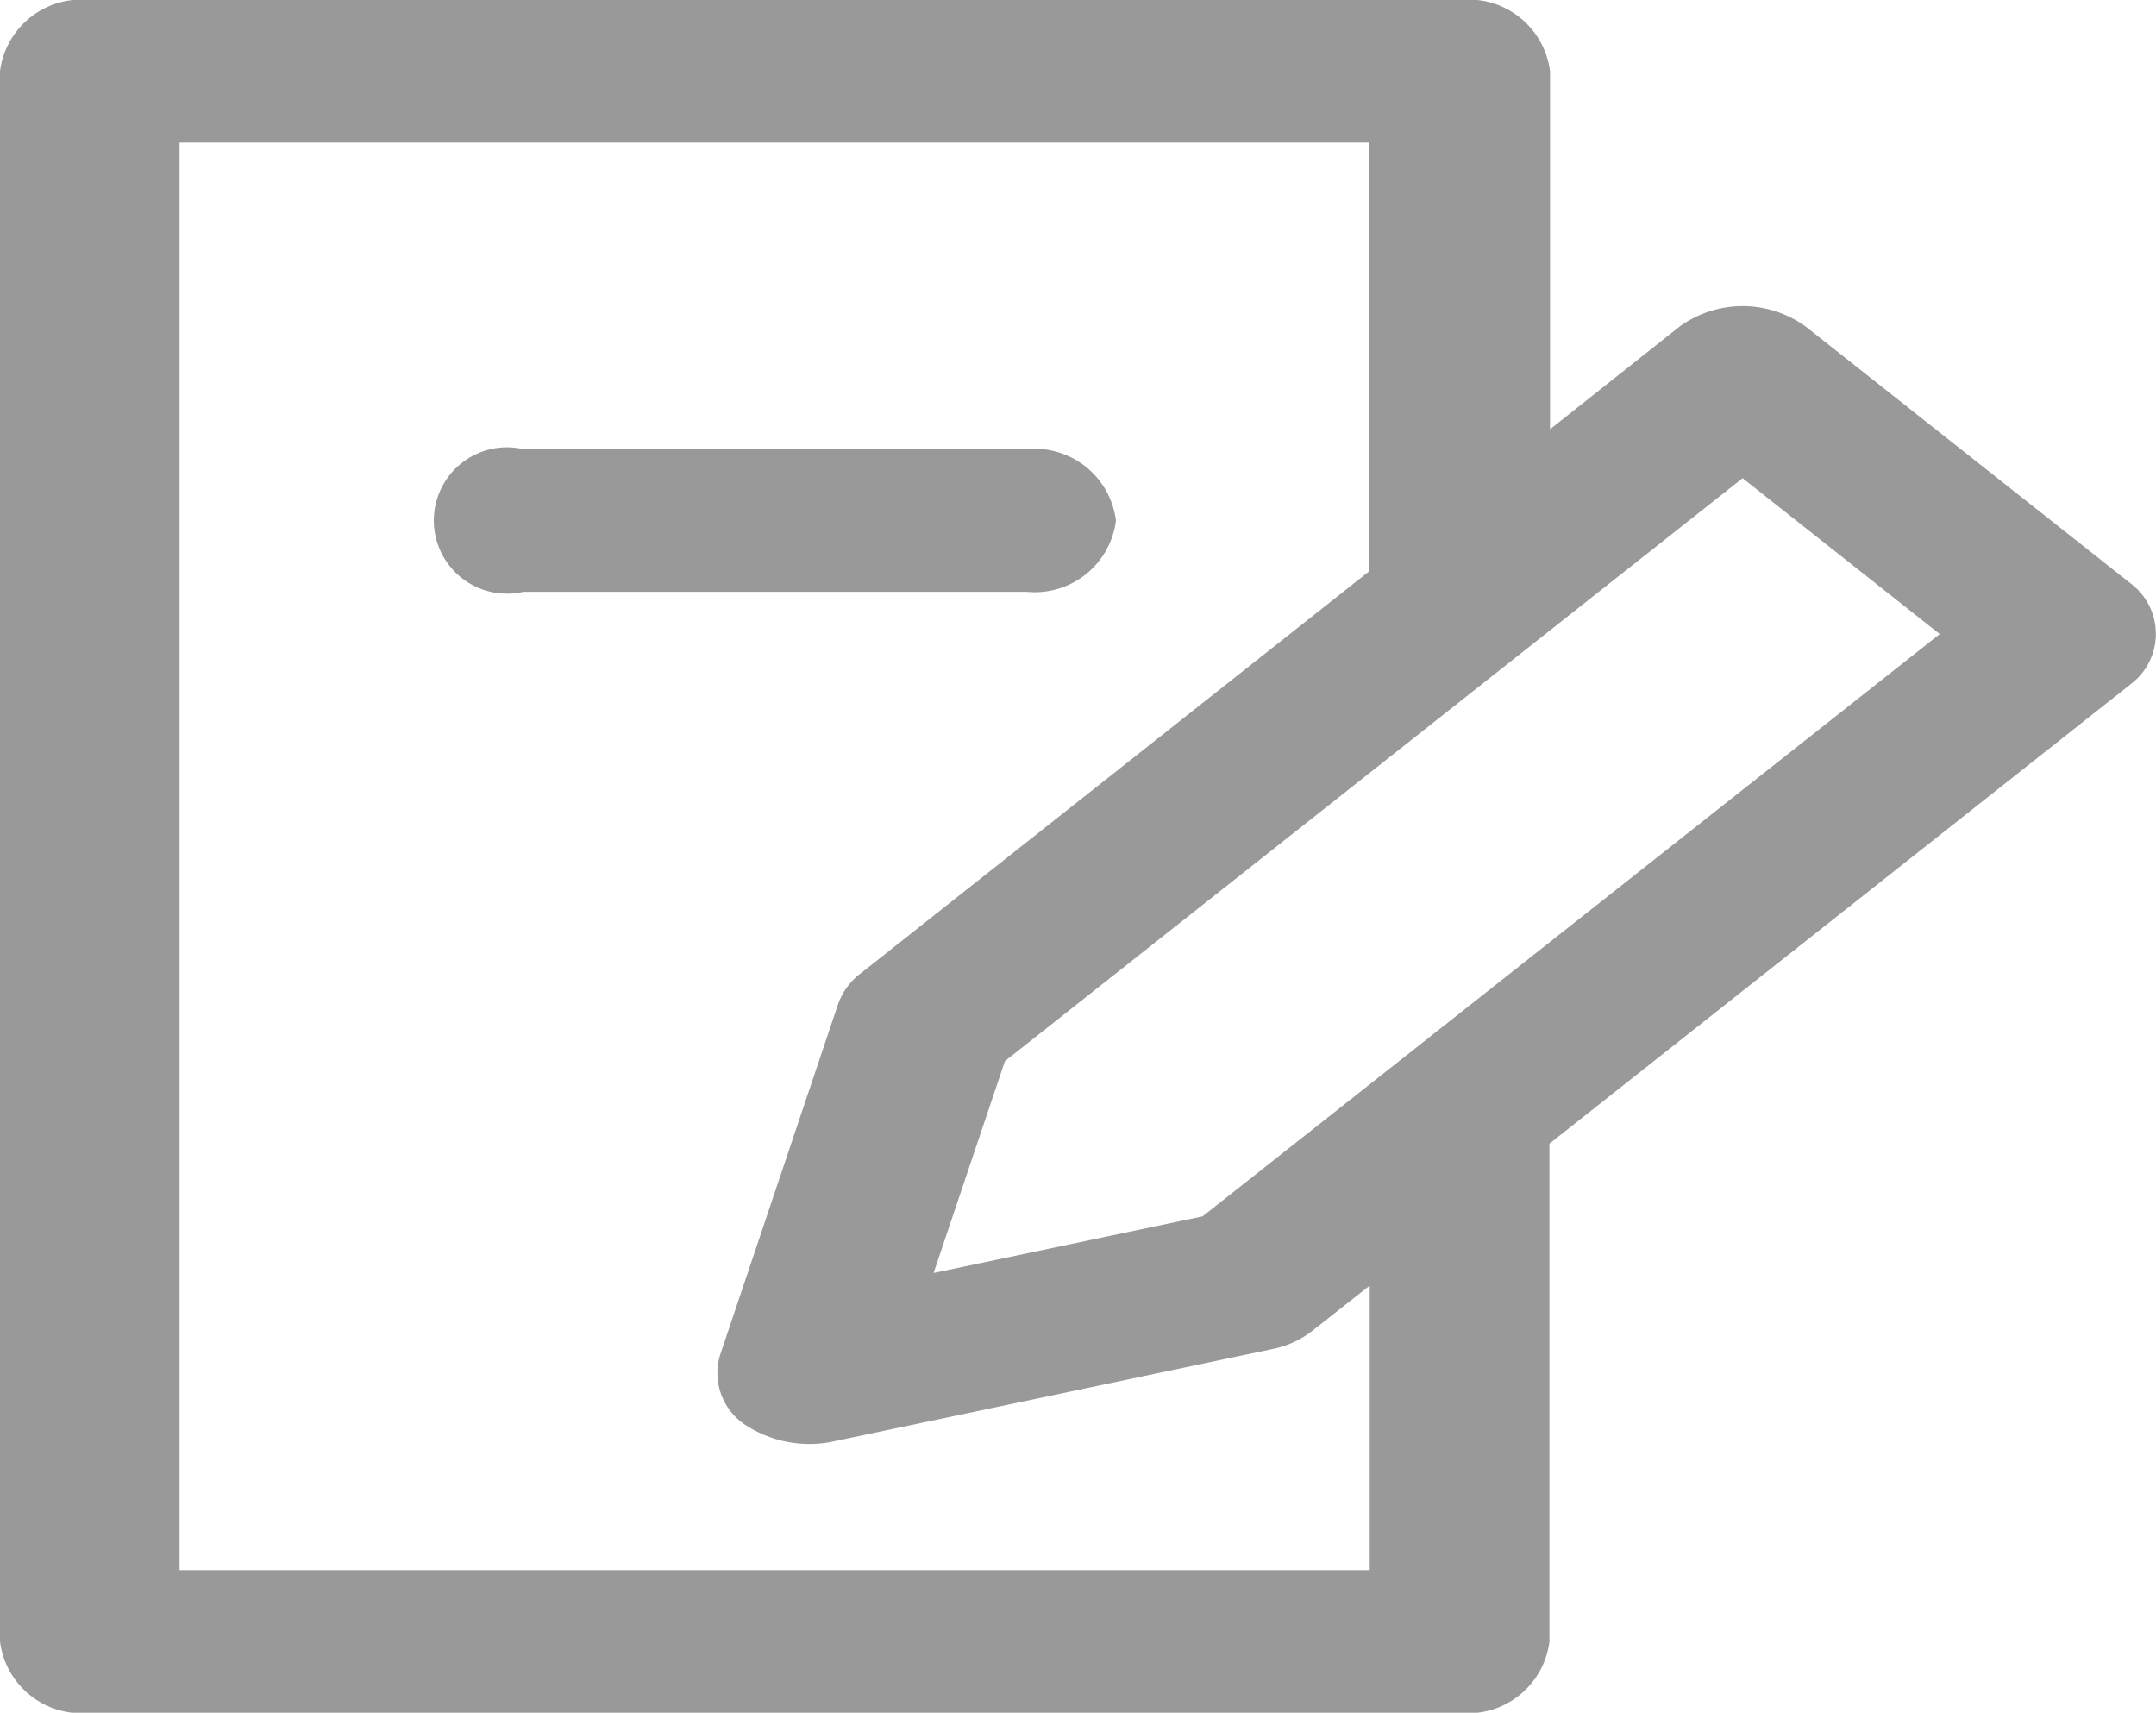
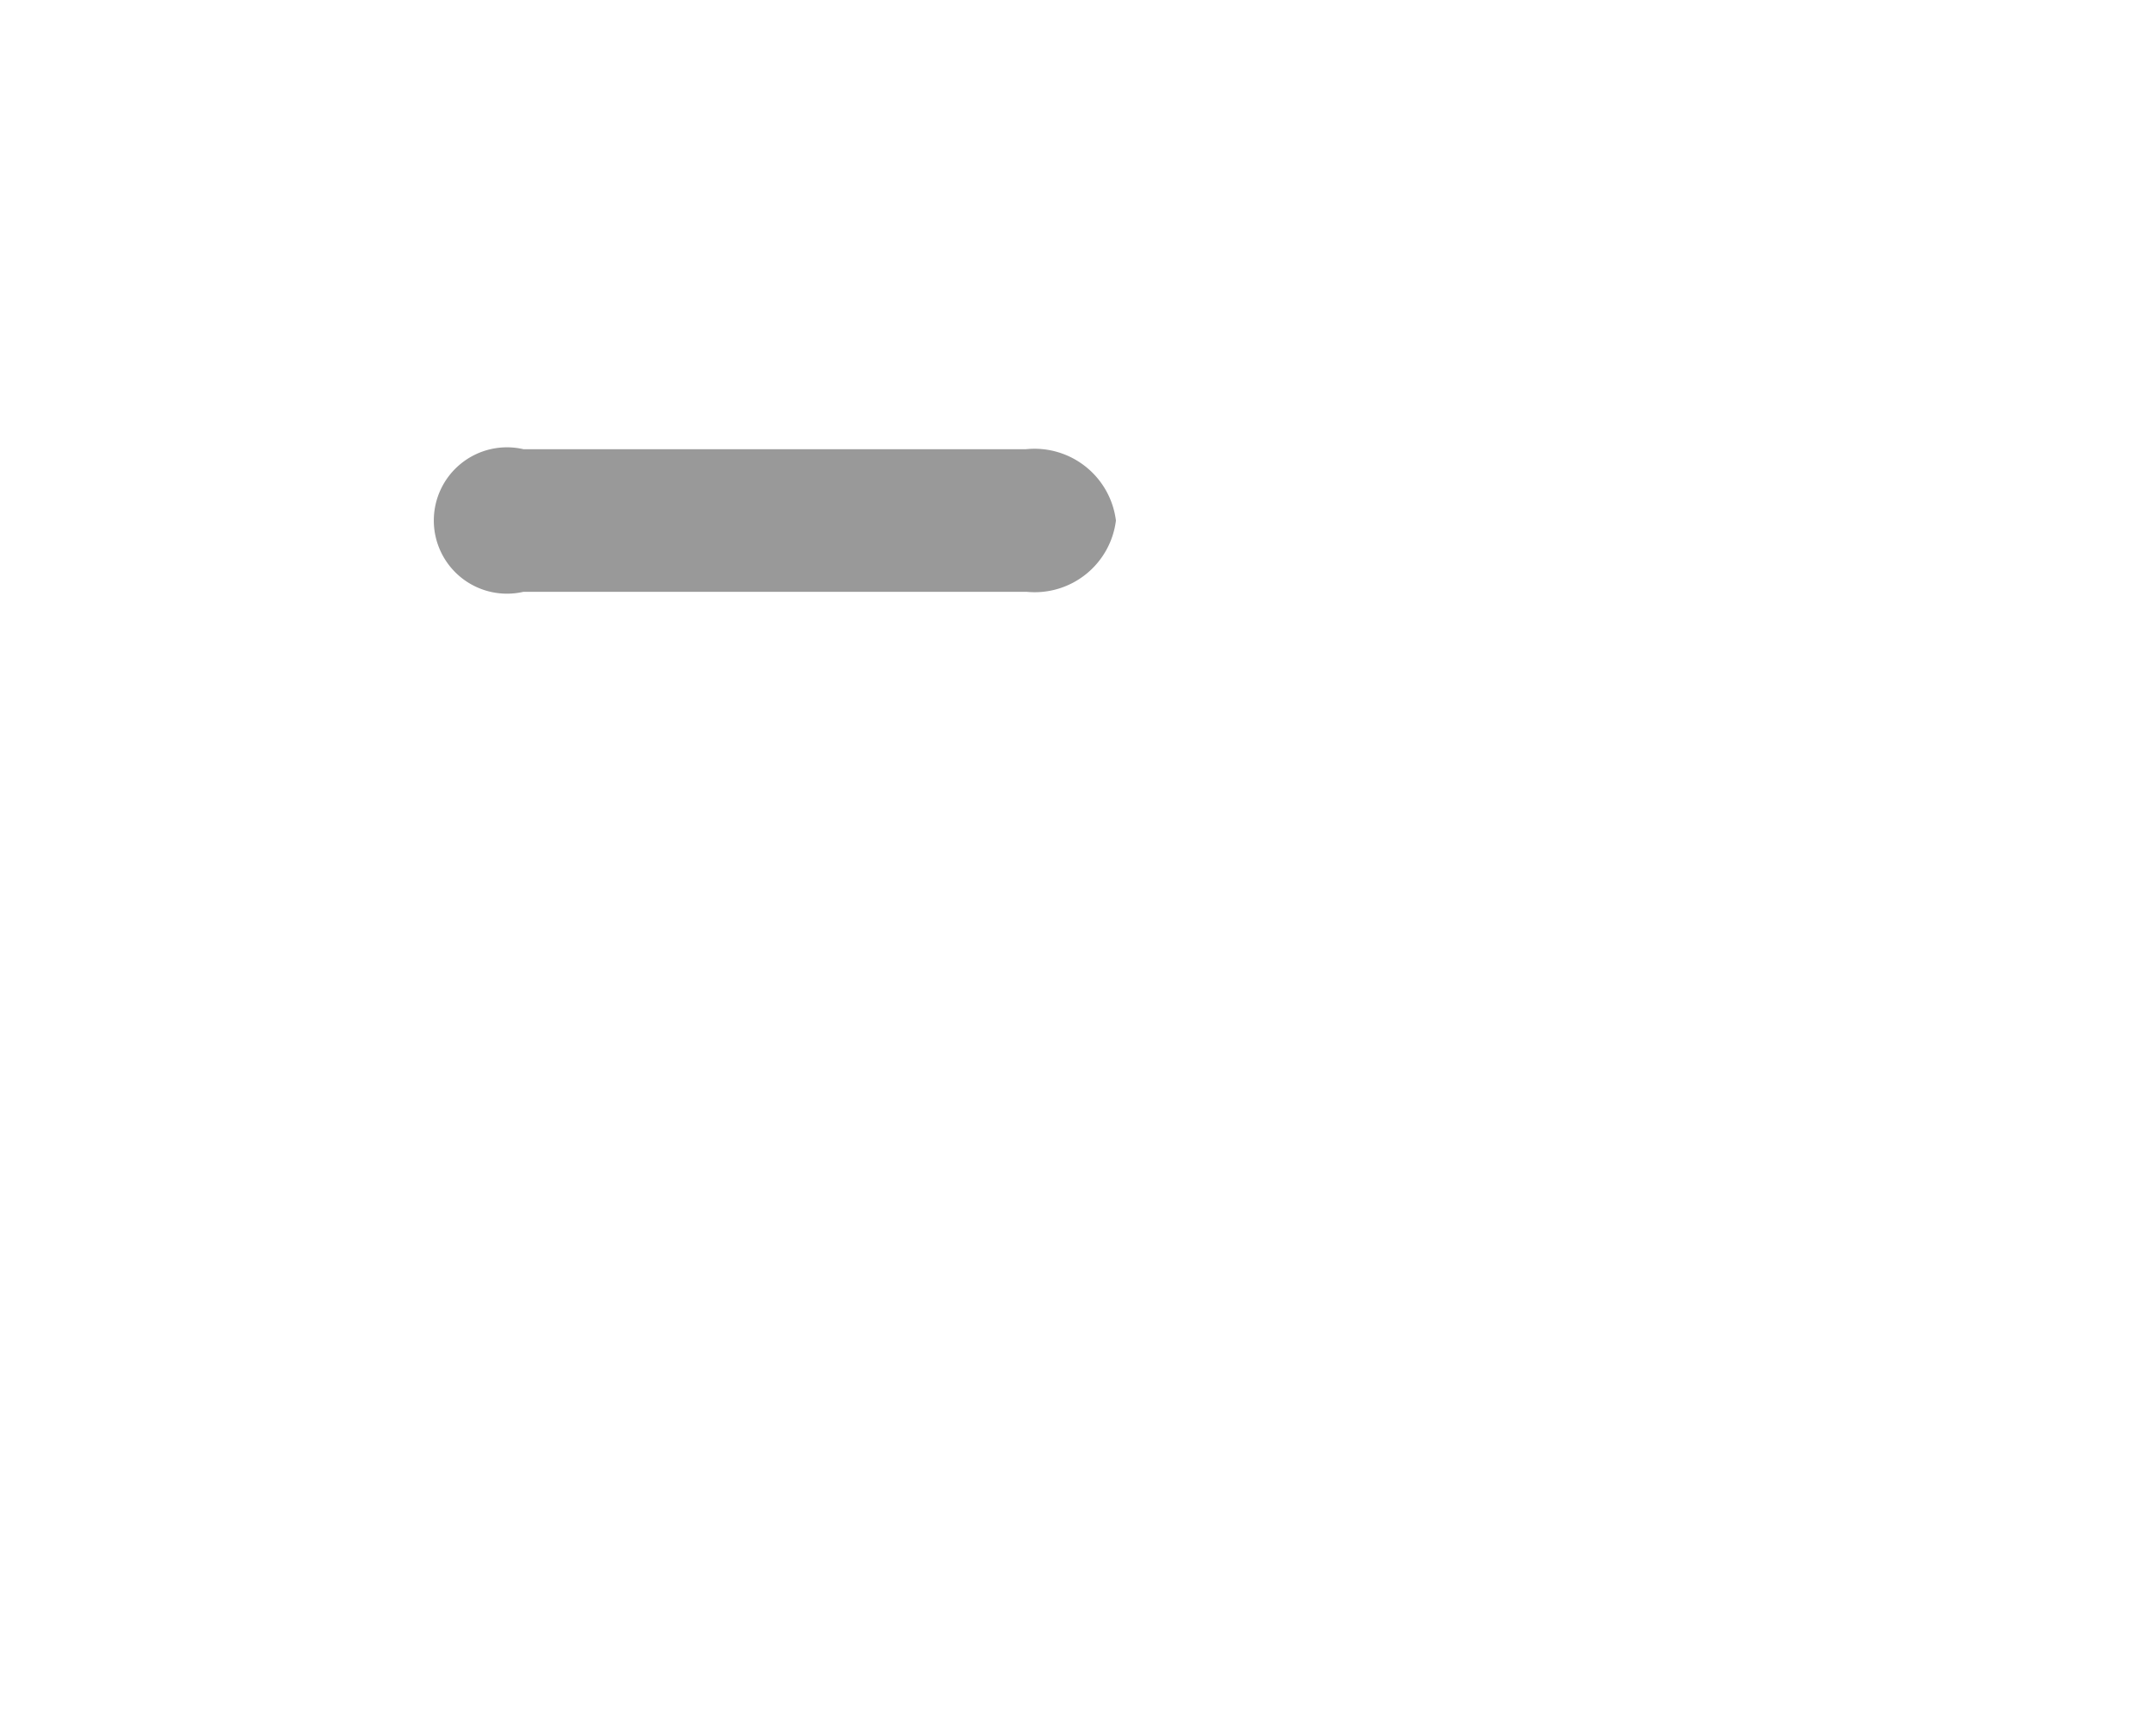
<svg xmlns="http://www.w3.org/2000/svg" width="22.394" height="17.787" viewBox="0 0 22.394 17.787">
  <g id="contract-used" transform="translate(0 0)">
    <g id="Group_572" data-name="Group 572" transform="translate(1 726)">
      <g id="Group_571" data-name="Group 571" transform="translate(0 0)">
        <g id="Group_20526" data-name="Group 20526" transform="translate(-1 -726)">
-           <path id="Path_415" data-name="Path 415" d="M33.229,17.058l-3.37-2.664a1.115,1.115,0,0,0-1.317,0L27.2,15.458V11.741A.852.852,0,0,0,26.266,11H12.033a.852.852,0,0,0-.933.741V28.047a.852.852,0,0,0,.933.741H26.261a.852.852,0,0,0,.933-.741V22.877l6.035-4.77a.654.654,0,0,0,0-1.049ZM25.324,27.306H12.965V12.481H25.324v4.45l-5.281,4.175a.689.689,0,0,0-.242.334L18.58,25.07a.646.646,0,0,0,.242.715,1.216,1.216,0,0,0,.9.192l4.59-.966a.987.987,0,0,0,.421-.192l.594-.468v2.955Zm-1.733-3.674-2.794.588.741-2.2L29.2,15.966l2.048,1.619Z" transform="translate(-11.1 -11)" fill="#999" />
          <path id="Path_416" data-name="Path 416" d="M116.687,140.241a.852.852,0,0,0-.933-.741h-5.221a.76.76,0,1,0,0,1.481h5.226A.85.85,0,0,0,116.687,140.241Z" transform="translate(-105.096 -134.835)" fill="#999" />
        </g>
      </g>
    </g>
  </g>
</svg>